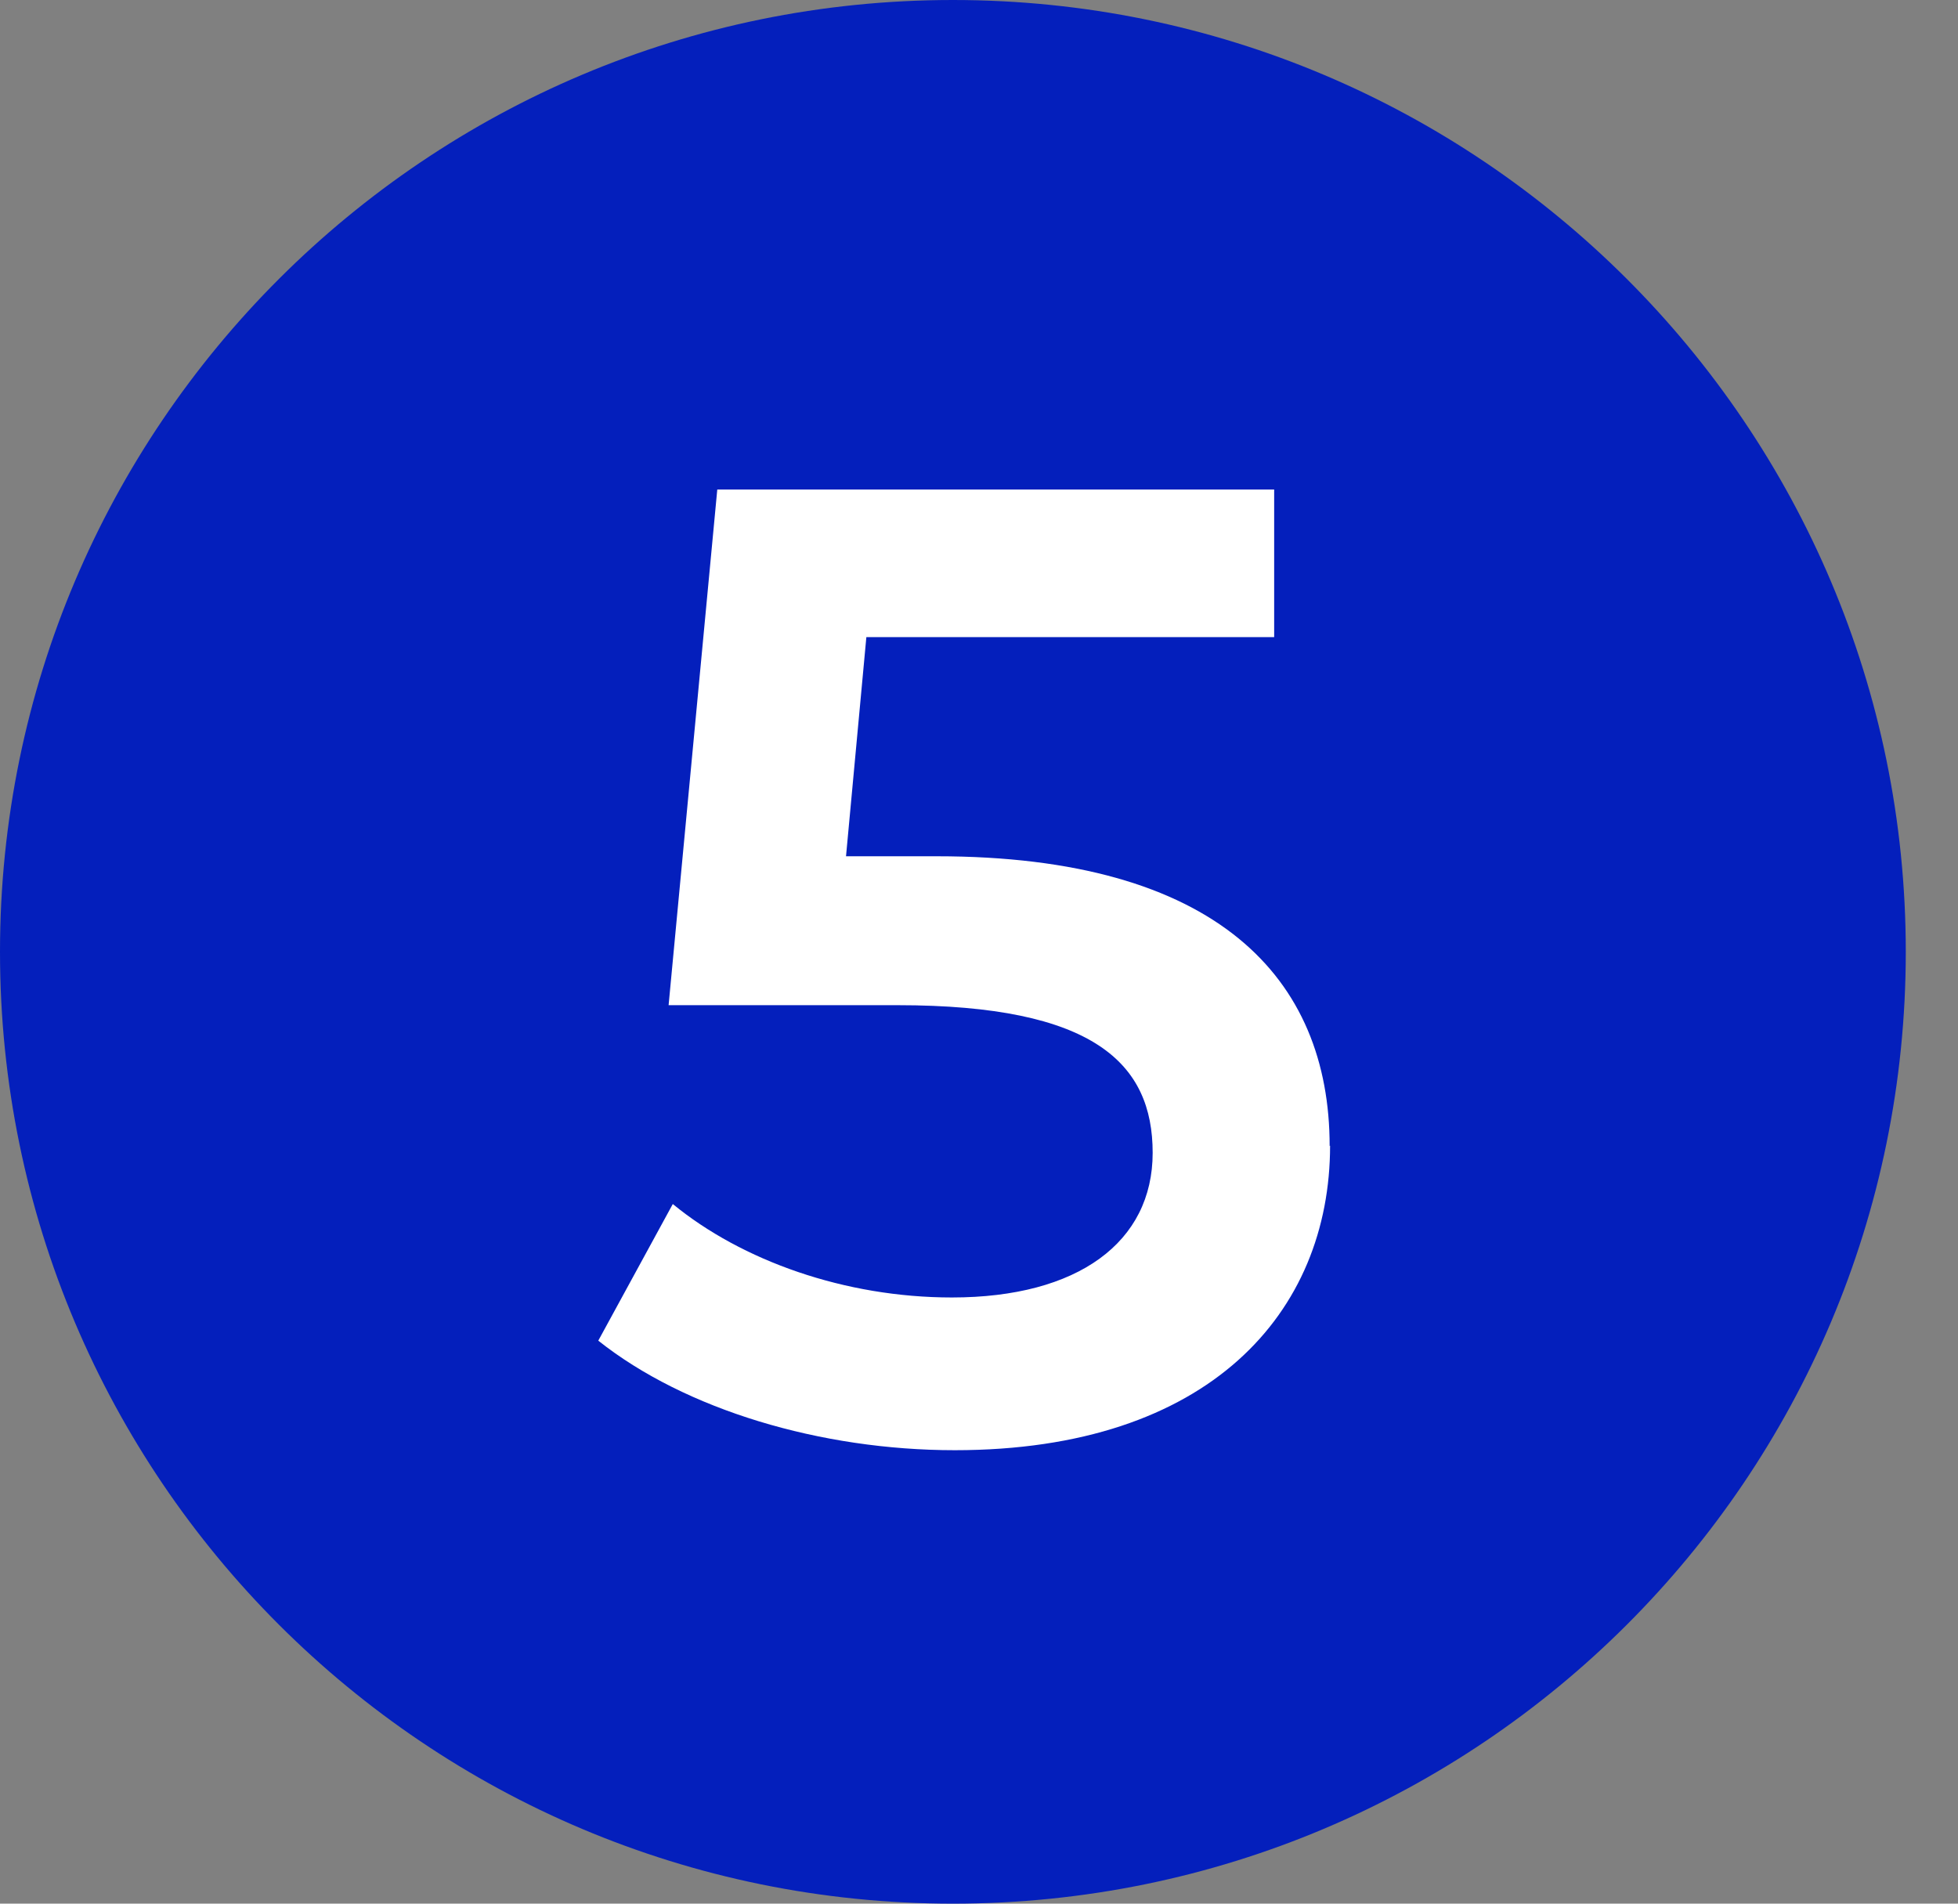
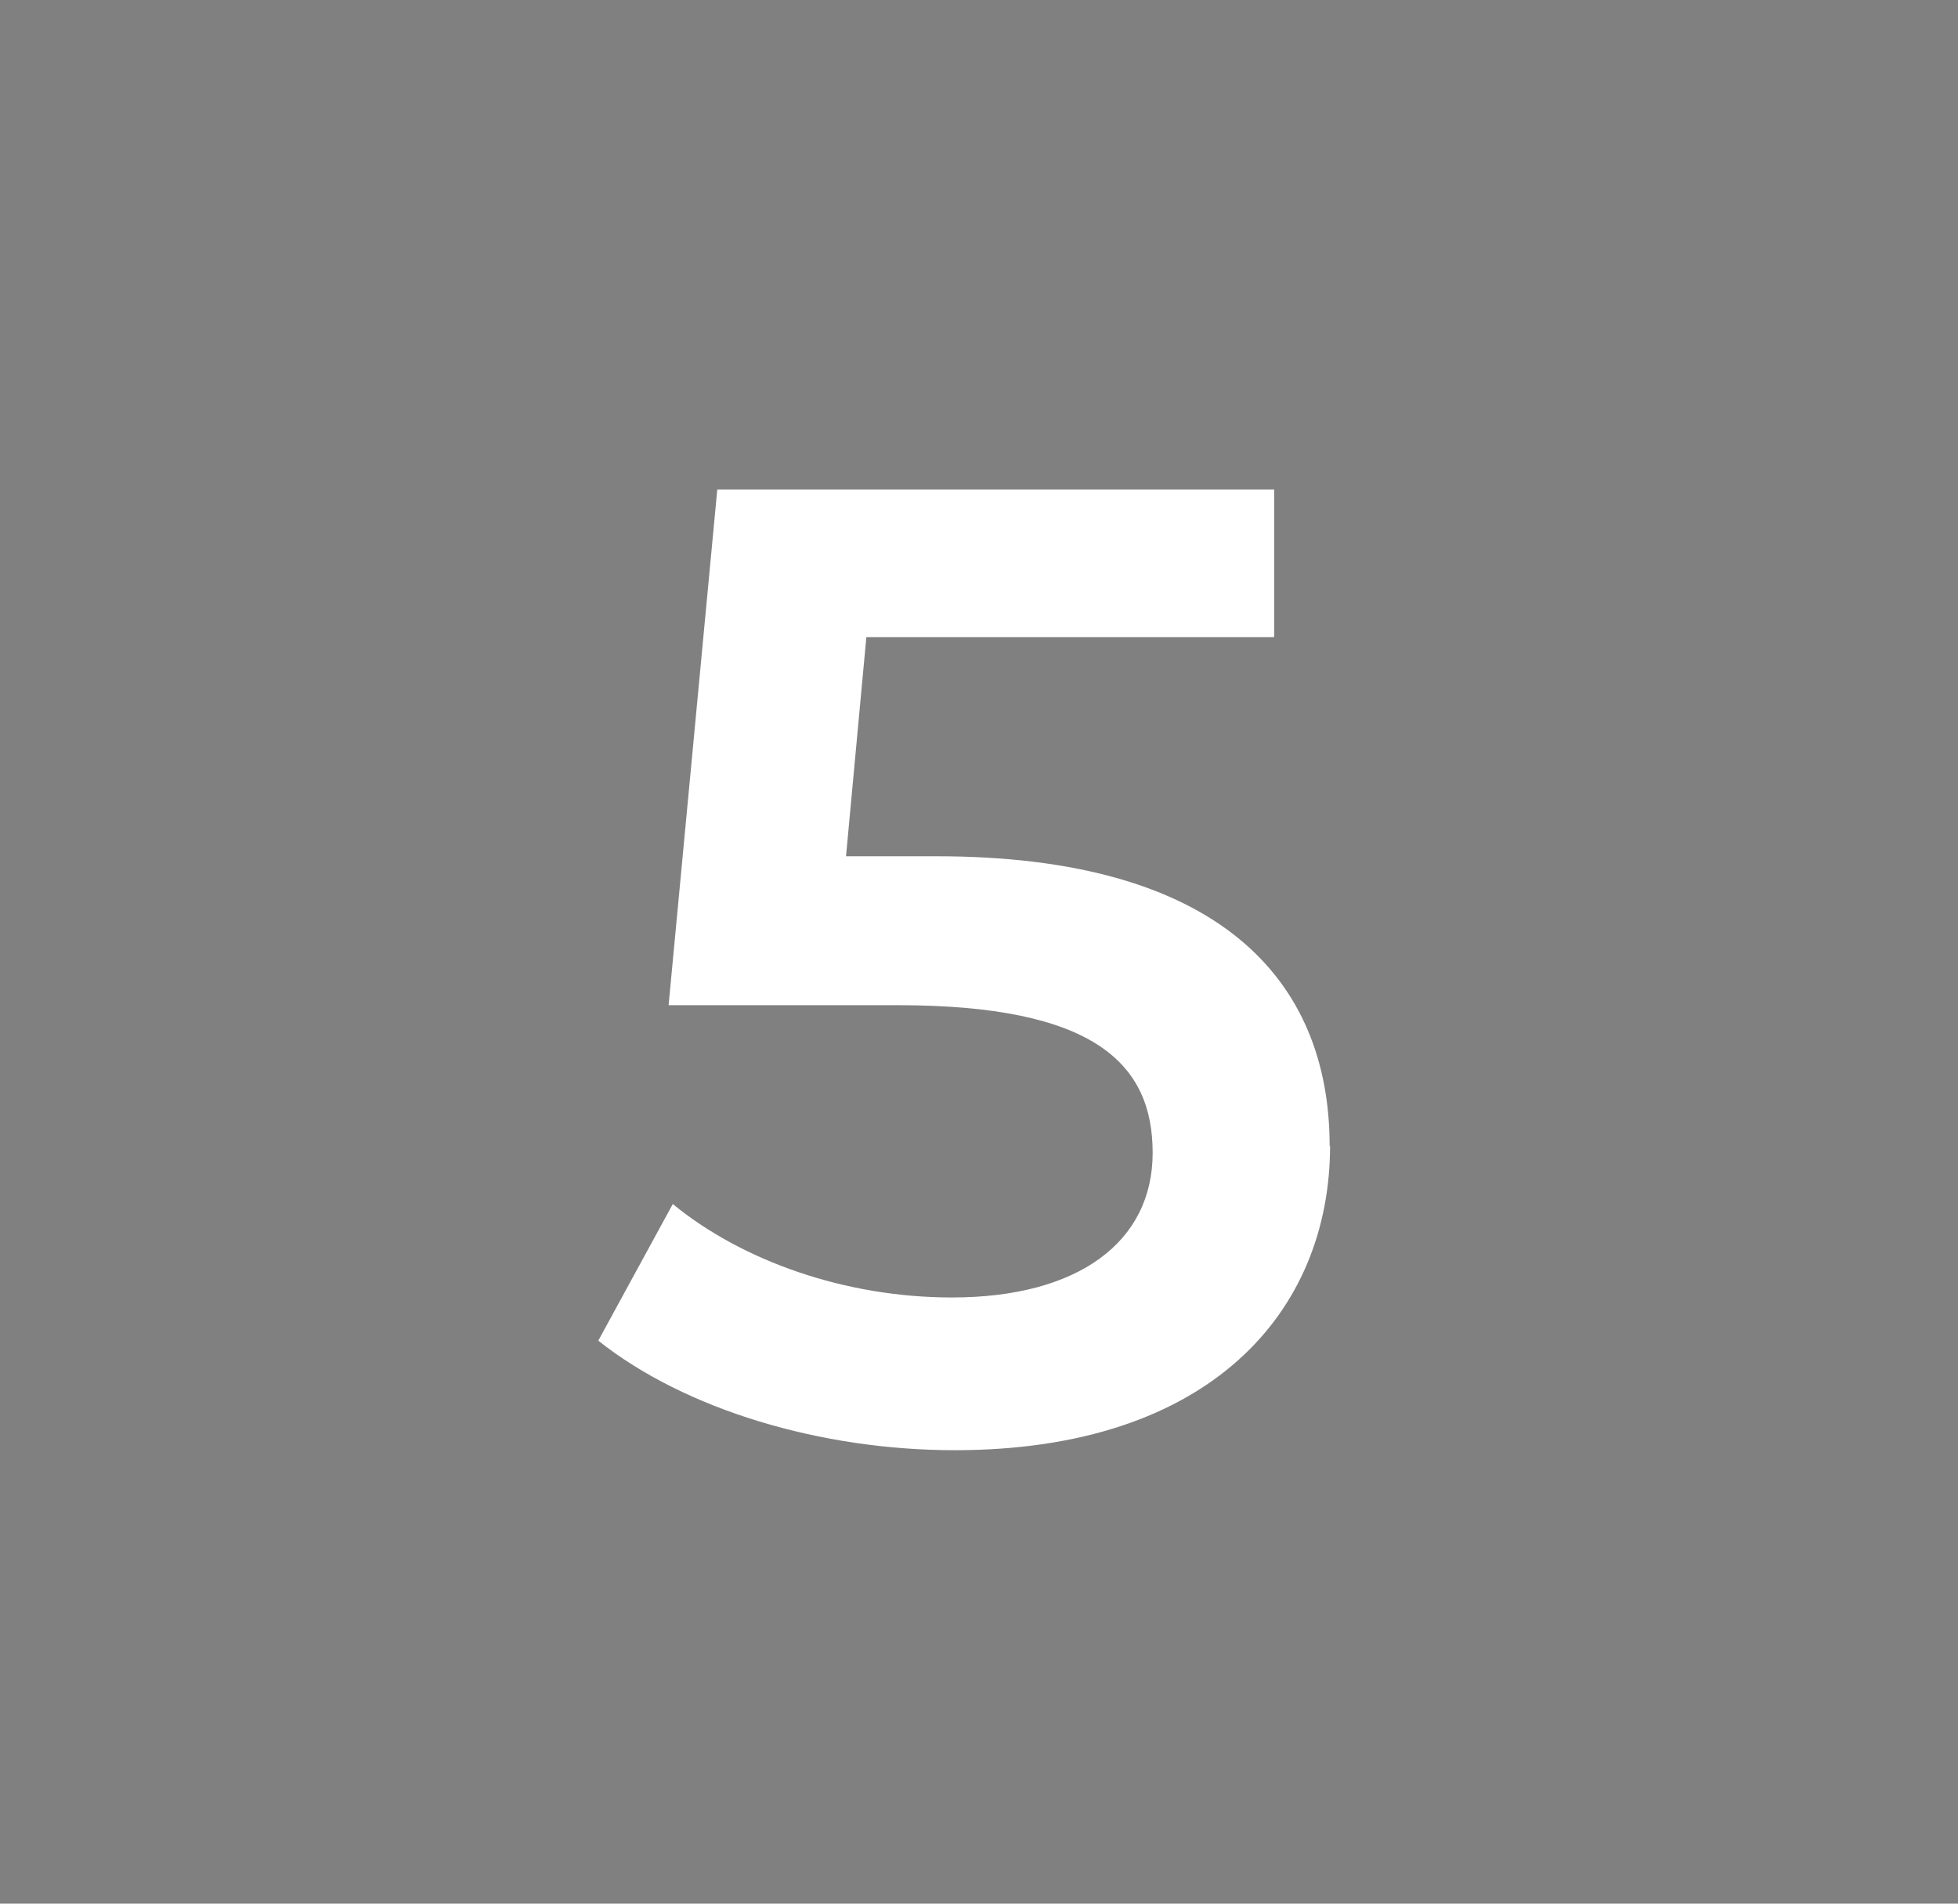
<svg xmlns="http://www.w3.org/2000/svg" width="36" height="35" viewBox="0 0 36 35" fill="none">
  <rect x="0" y="0" width="36" height="35" fill="#808080" stroke="none" />
-   <path d="M17.52 35C27.196 35 35.04 27.165 35.04 17.5C35.04 7.835 27.196 0 17.52 0C7.844 0 0 7.835 0 17.5C0 27.165 7.844 35 17.52 35Z" fill="#041FBC" />
  <path d="M24.455 21.063C24.455 24.128 22.236 26.663 17.556 26.663C15.088 26.663 12.596 25.917 11 24.649L12.37 22.137C13.64 23.179 15.532 23.855 17.502 23.855C19.822 23.855 21.193 22.837 21.193 21.195C21.193 19.554 20.118 18.481 16.505 18.481H12.293L13.188 9H23.427V11.714H15.929L15.555 15.743H17.221C22.376 15.743 24.447 17.983 24.447 21.071L24.455 21.063Z" fill="white" />
</svg>